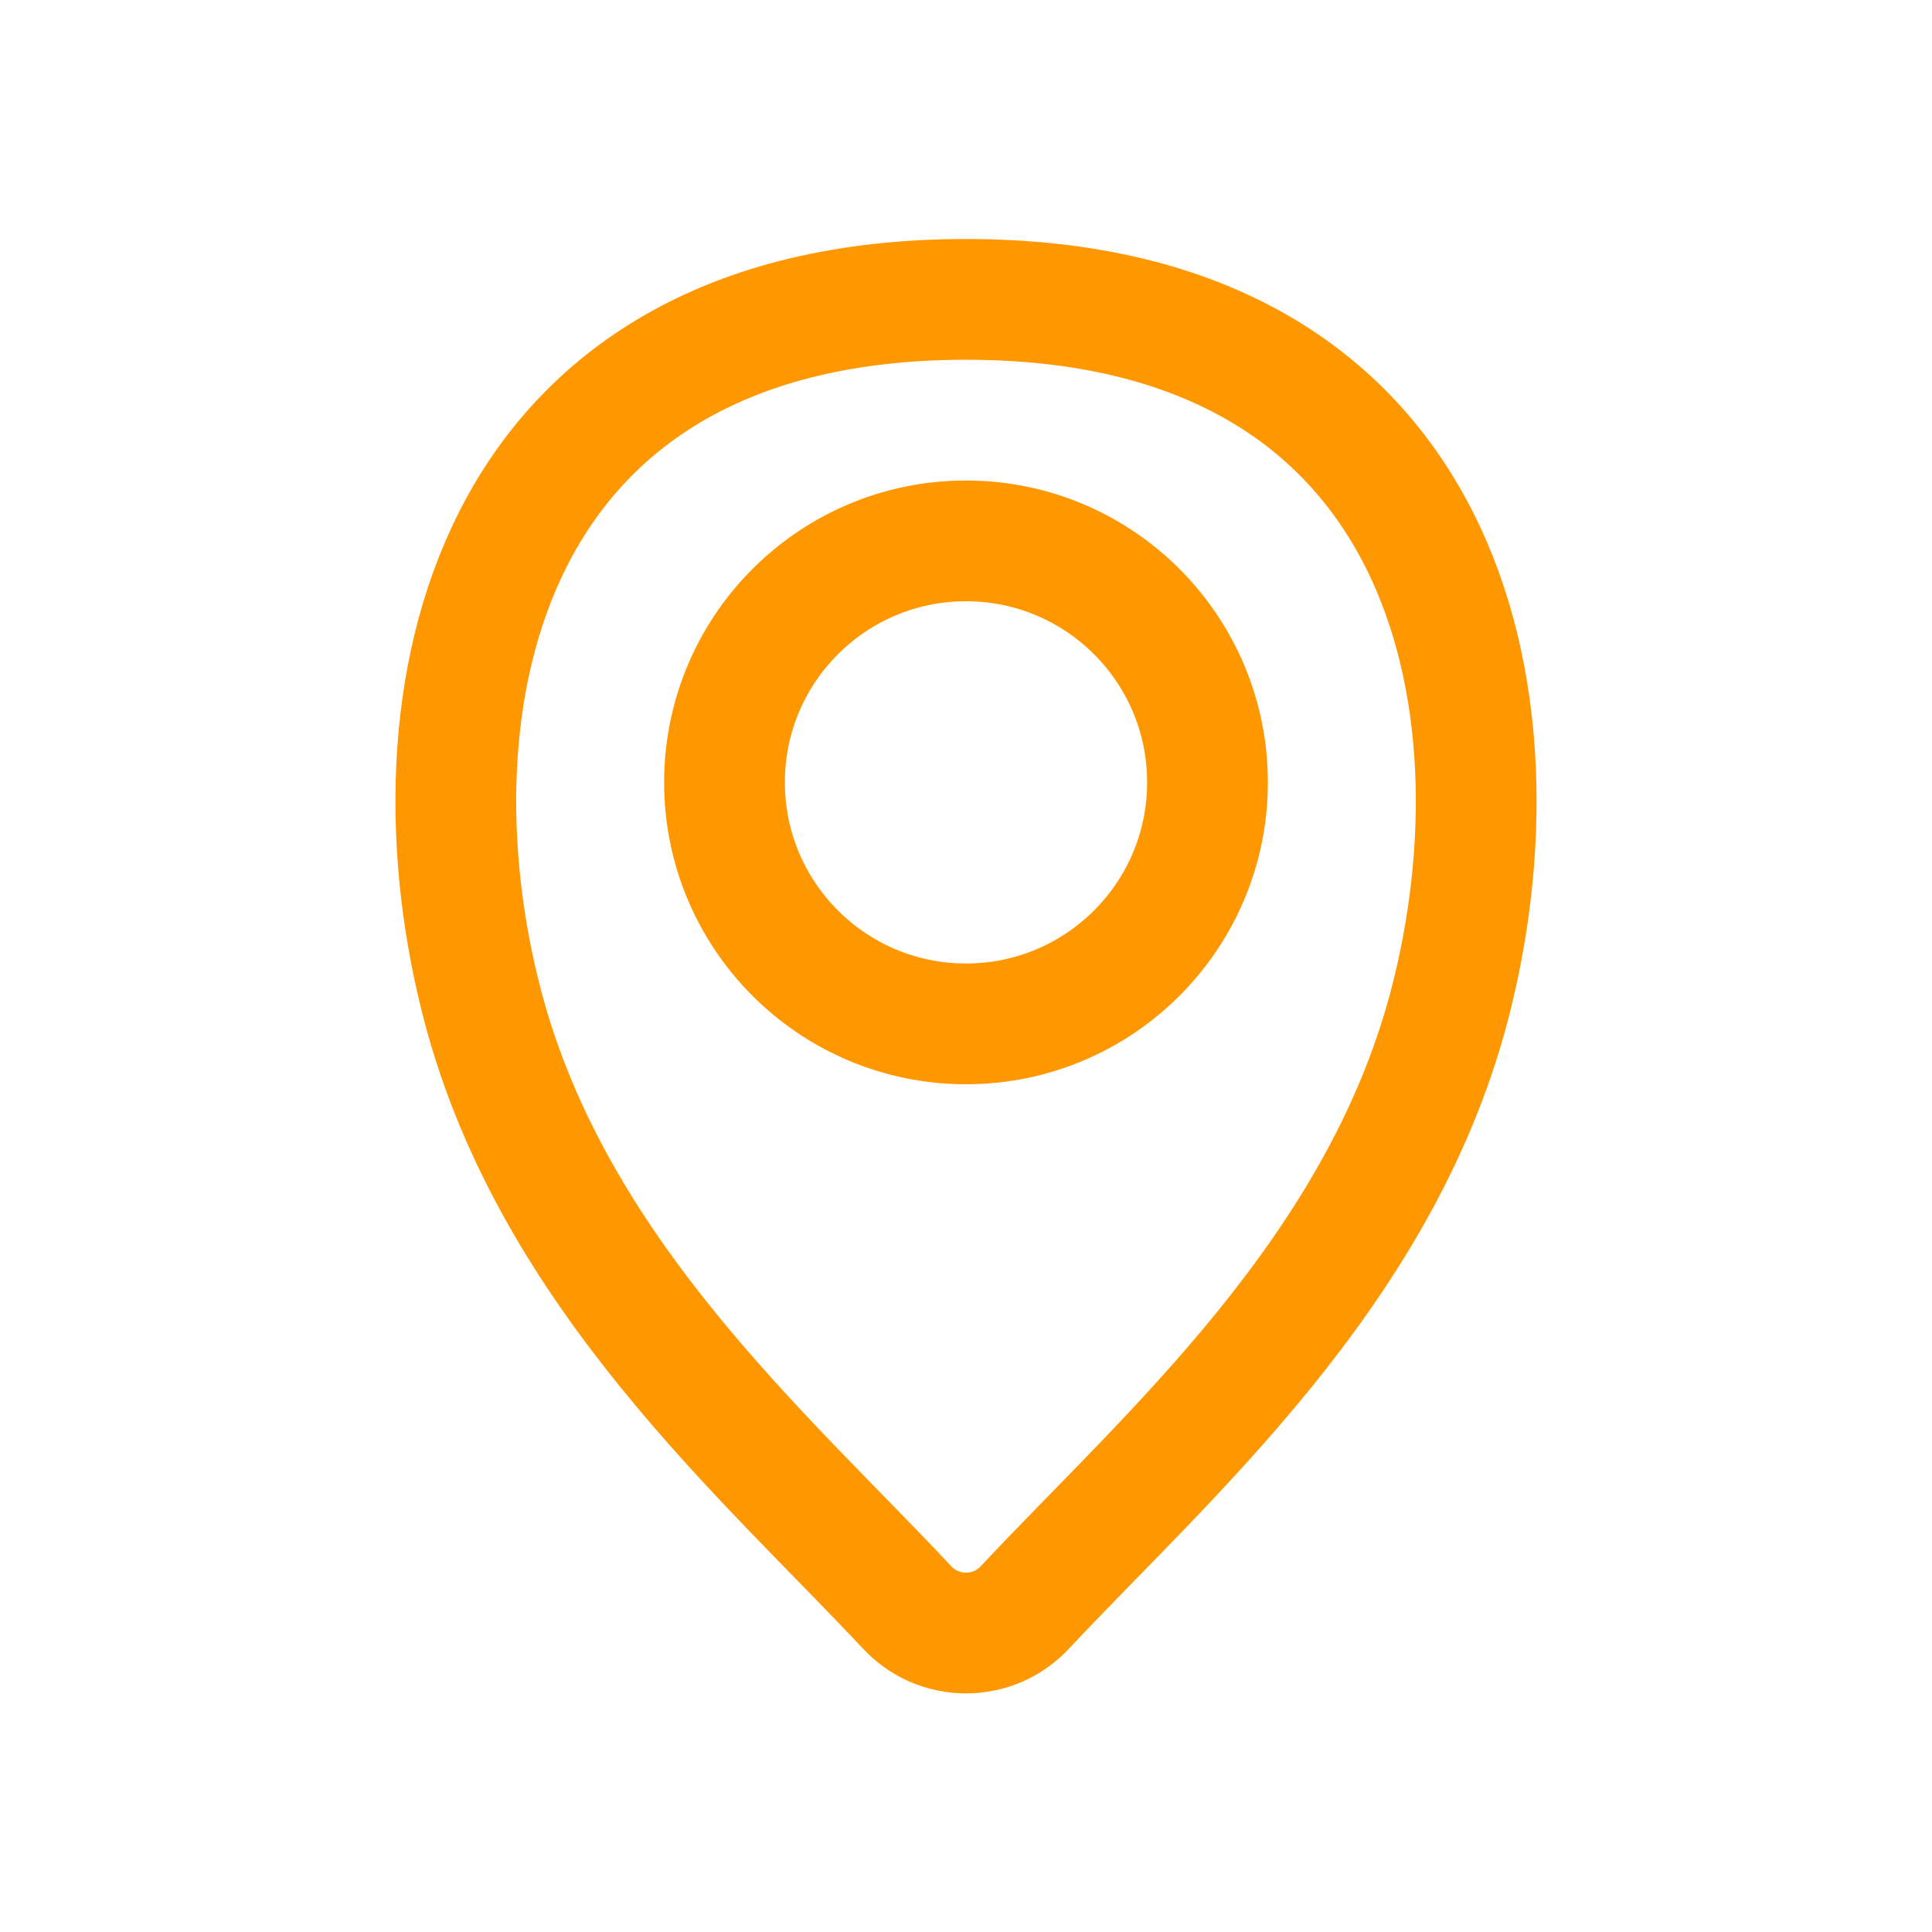
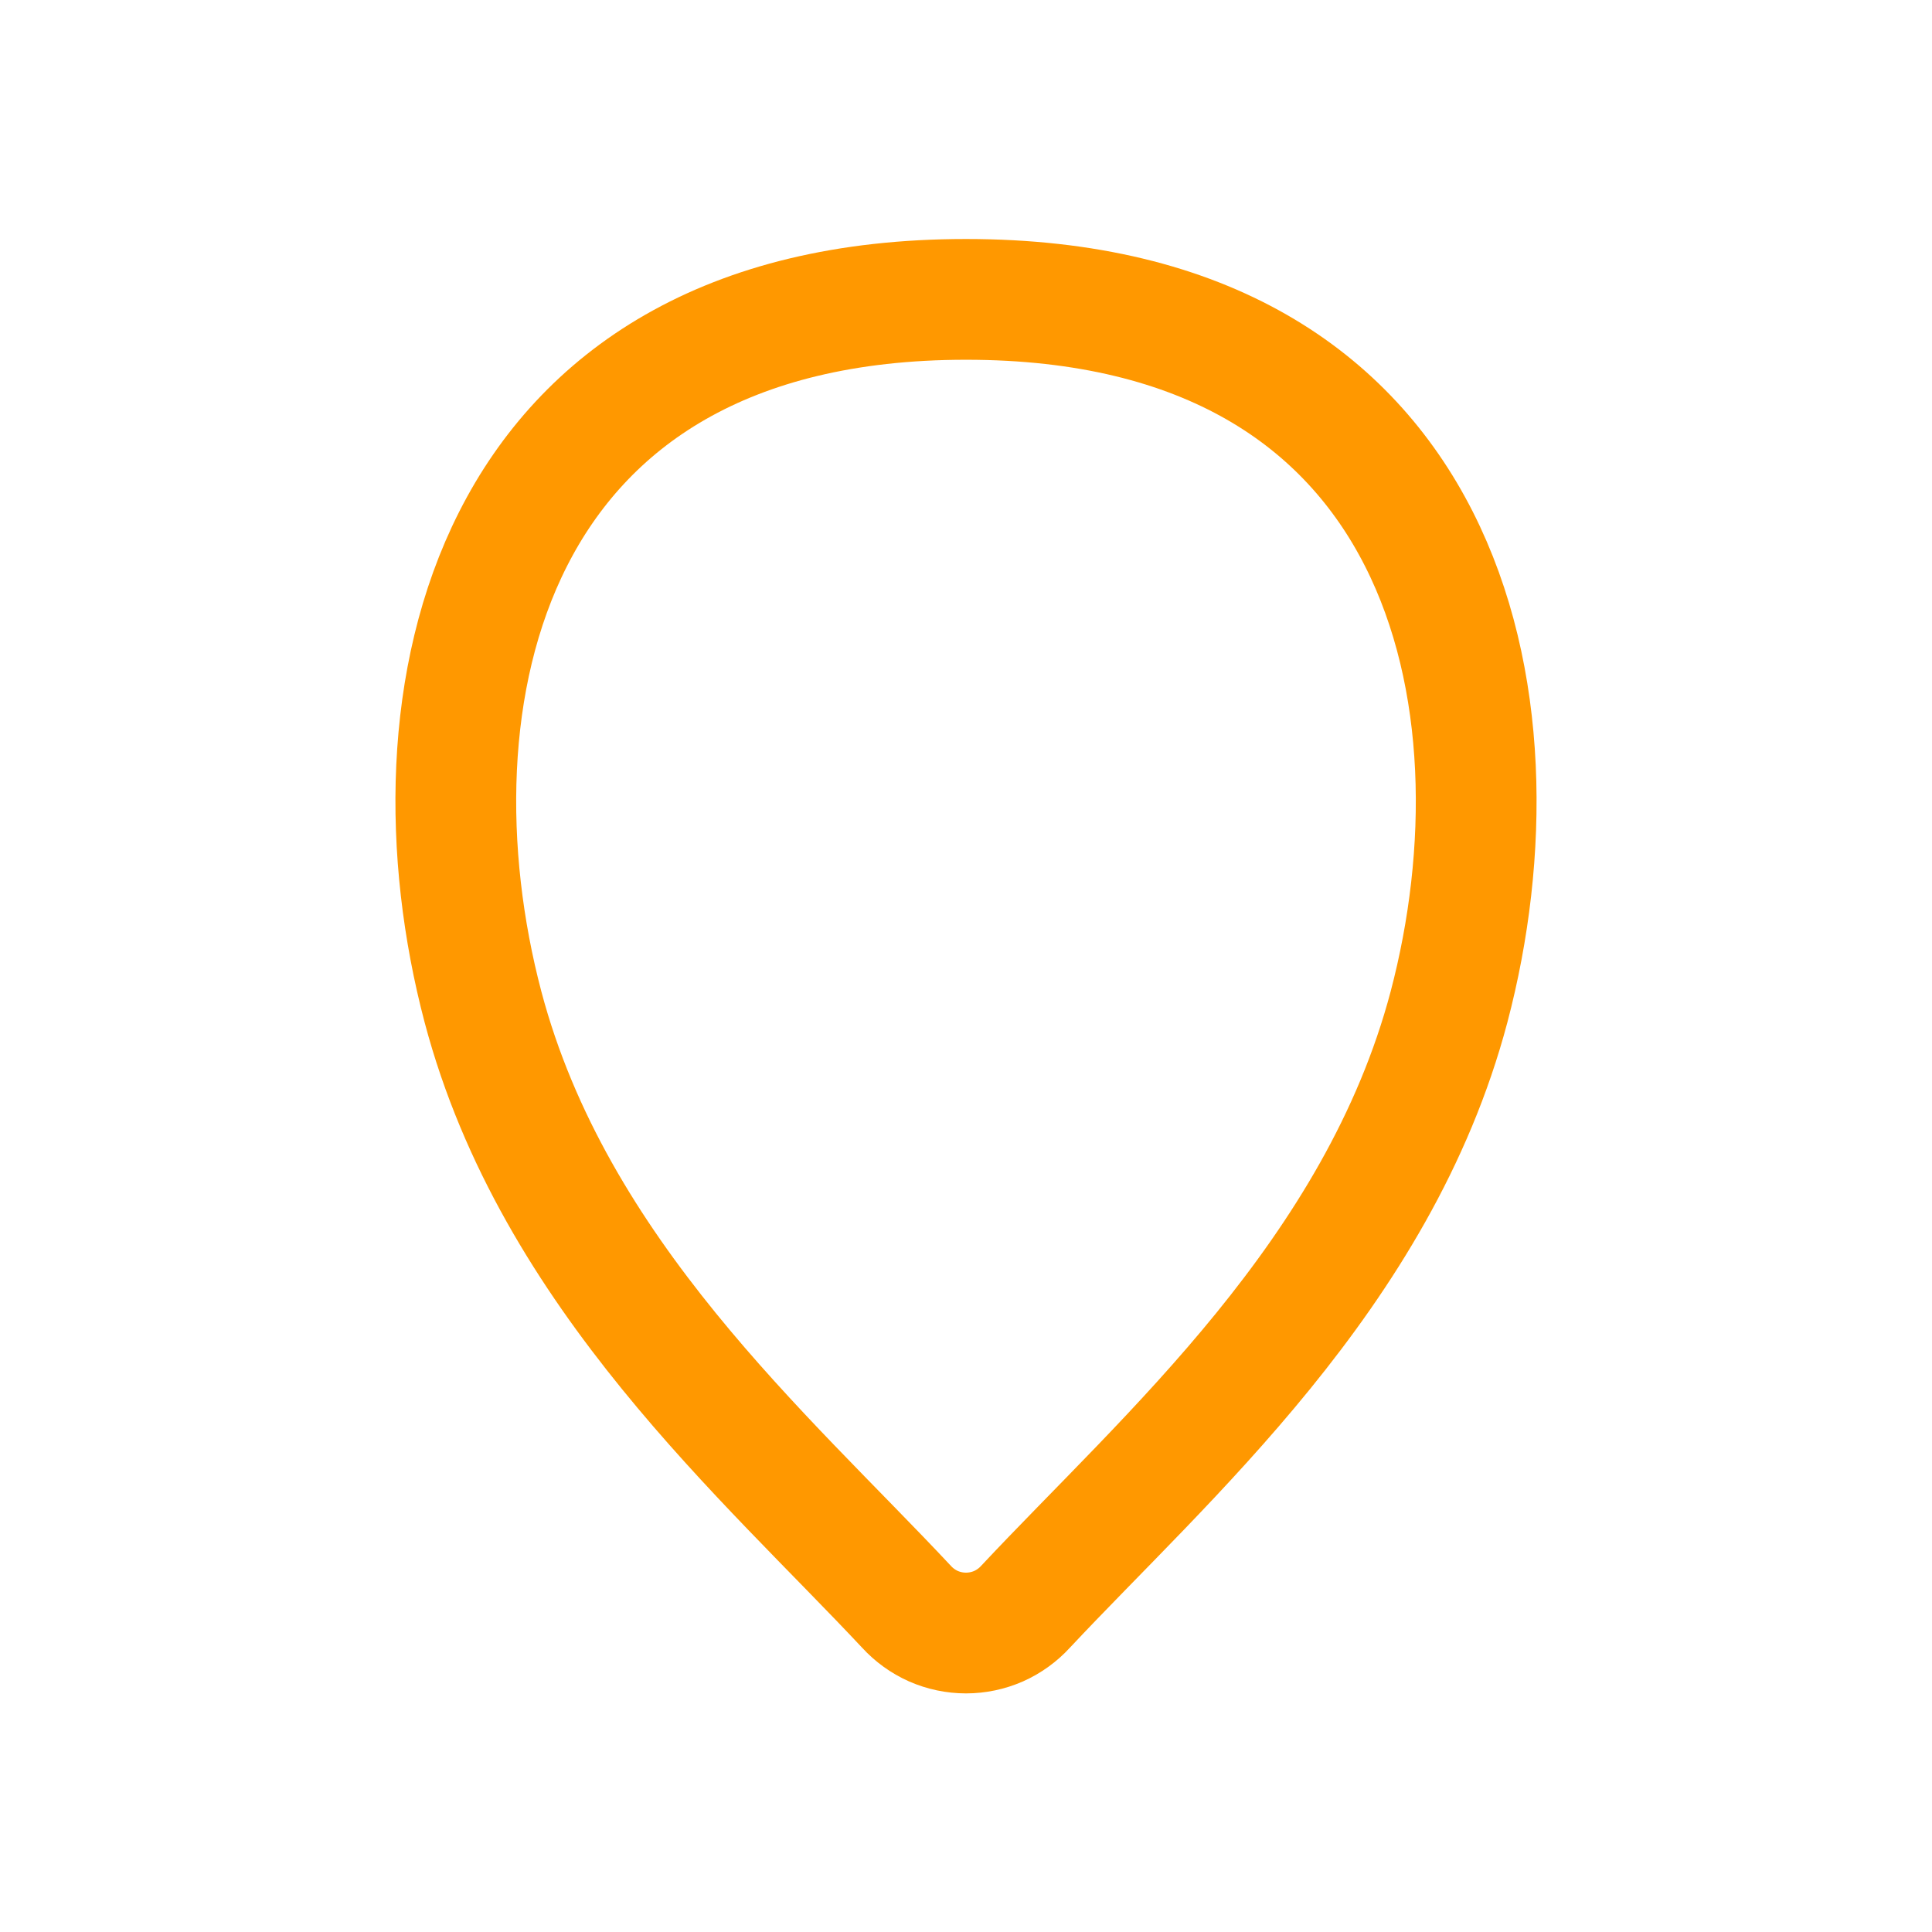
<svg xmlns="http://www.w3.org/2000/svg" width="24" height="24" viewBox="0 0 24 24" fill="none">
-   <path d="M12 12.719C13.657 12.719 15 11.376 15 9.719C15 8.062 13.657 6.719 12 6.719C10.343 6.719 9 8.062 9 9.719C9 11.376 10.343 12.719 12 12.719Z" stroke="#FF9800" stroke-width="1.5" stroke-miterlimit="10" stroke-linecap="round" />
  <path d="M12 3.719C6 3.719 5 8.719 6 12.509C6.88 15.829 9.52 18.099 11.26 19.959C11.354 20.062 11.468 20.144 11.595 20.201C11.723 20.257 11.861 20.286 12 20.286C12.139 20.286 12.277 20.257 12.405 20.201C12.532 20.144 12.646 20.062 12.74 19.959C14.48 18.099 17.12 15.829 18 12.509C19 8.719 18 3.719 12 3.719Z" stroke="#FF9800" stroke-width="1.5" stroke-miterlimit="10" stroke-linecap="round" />
</svg>